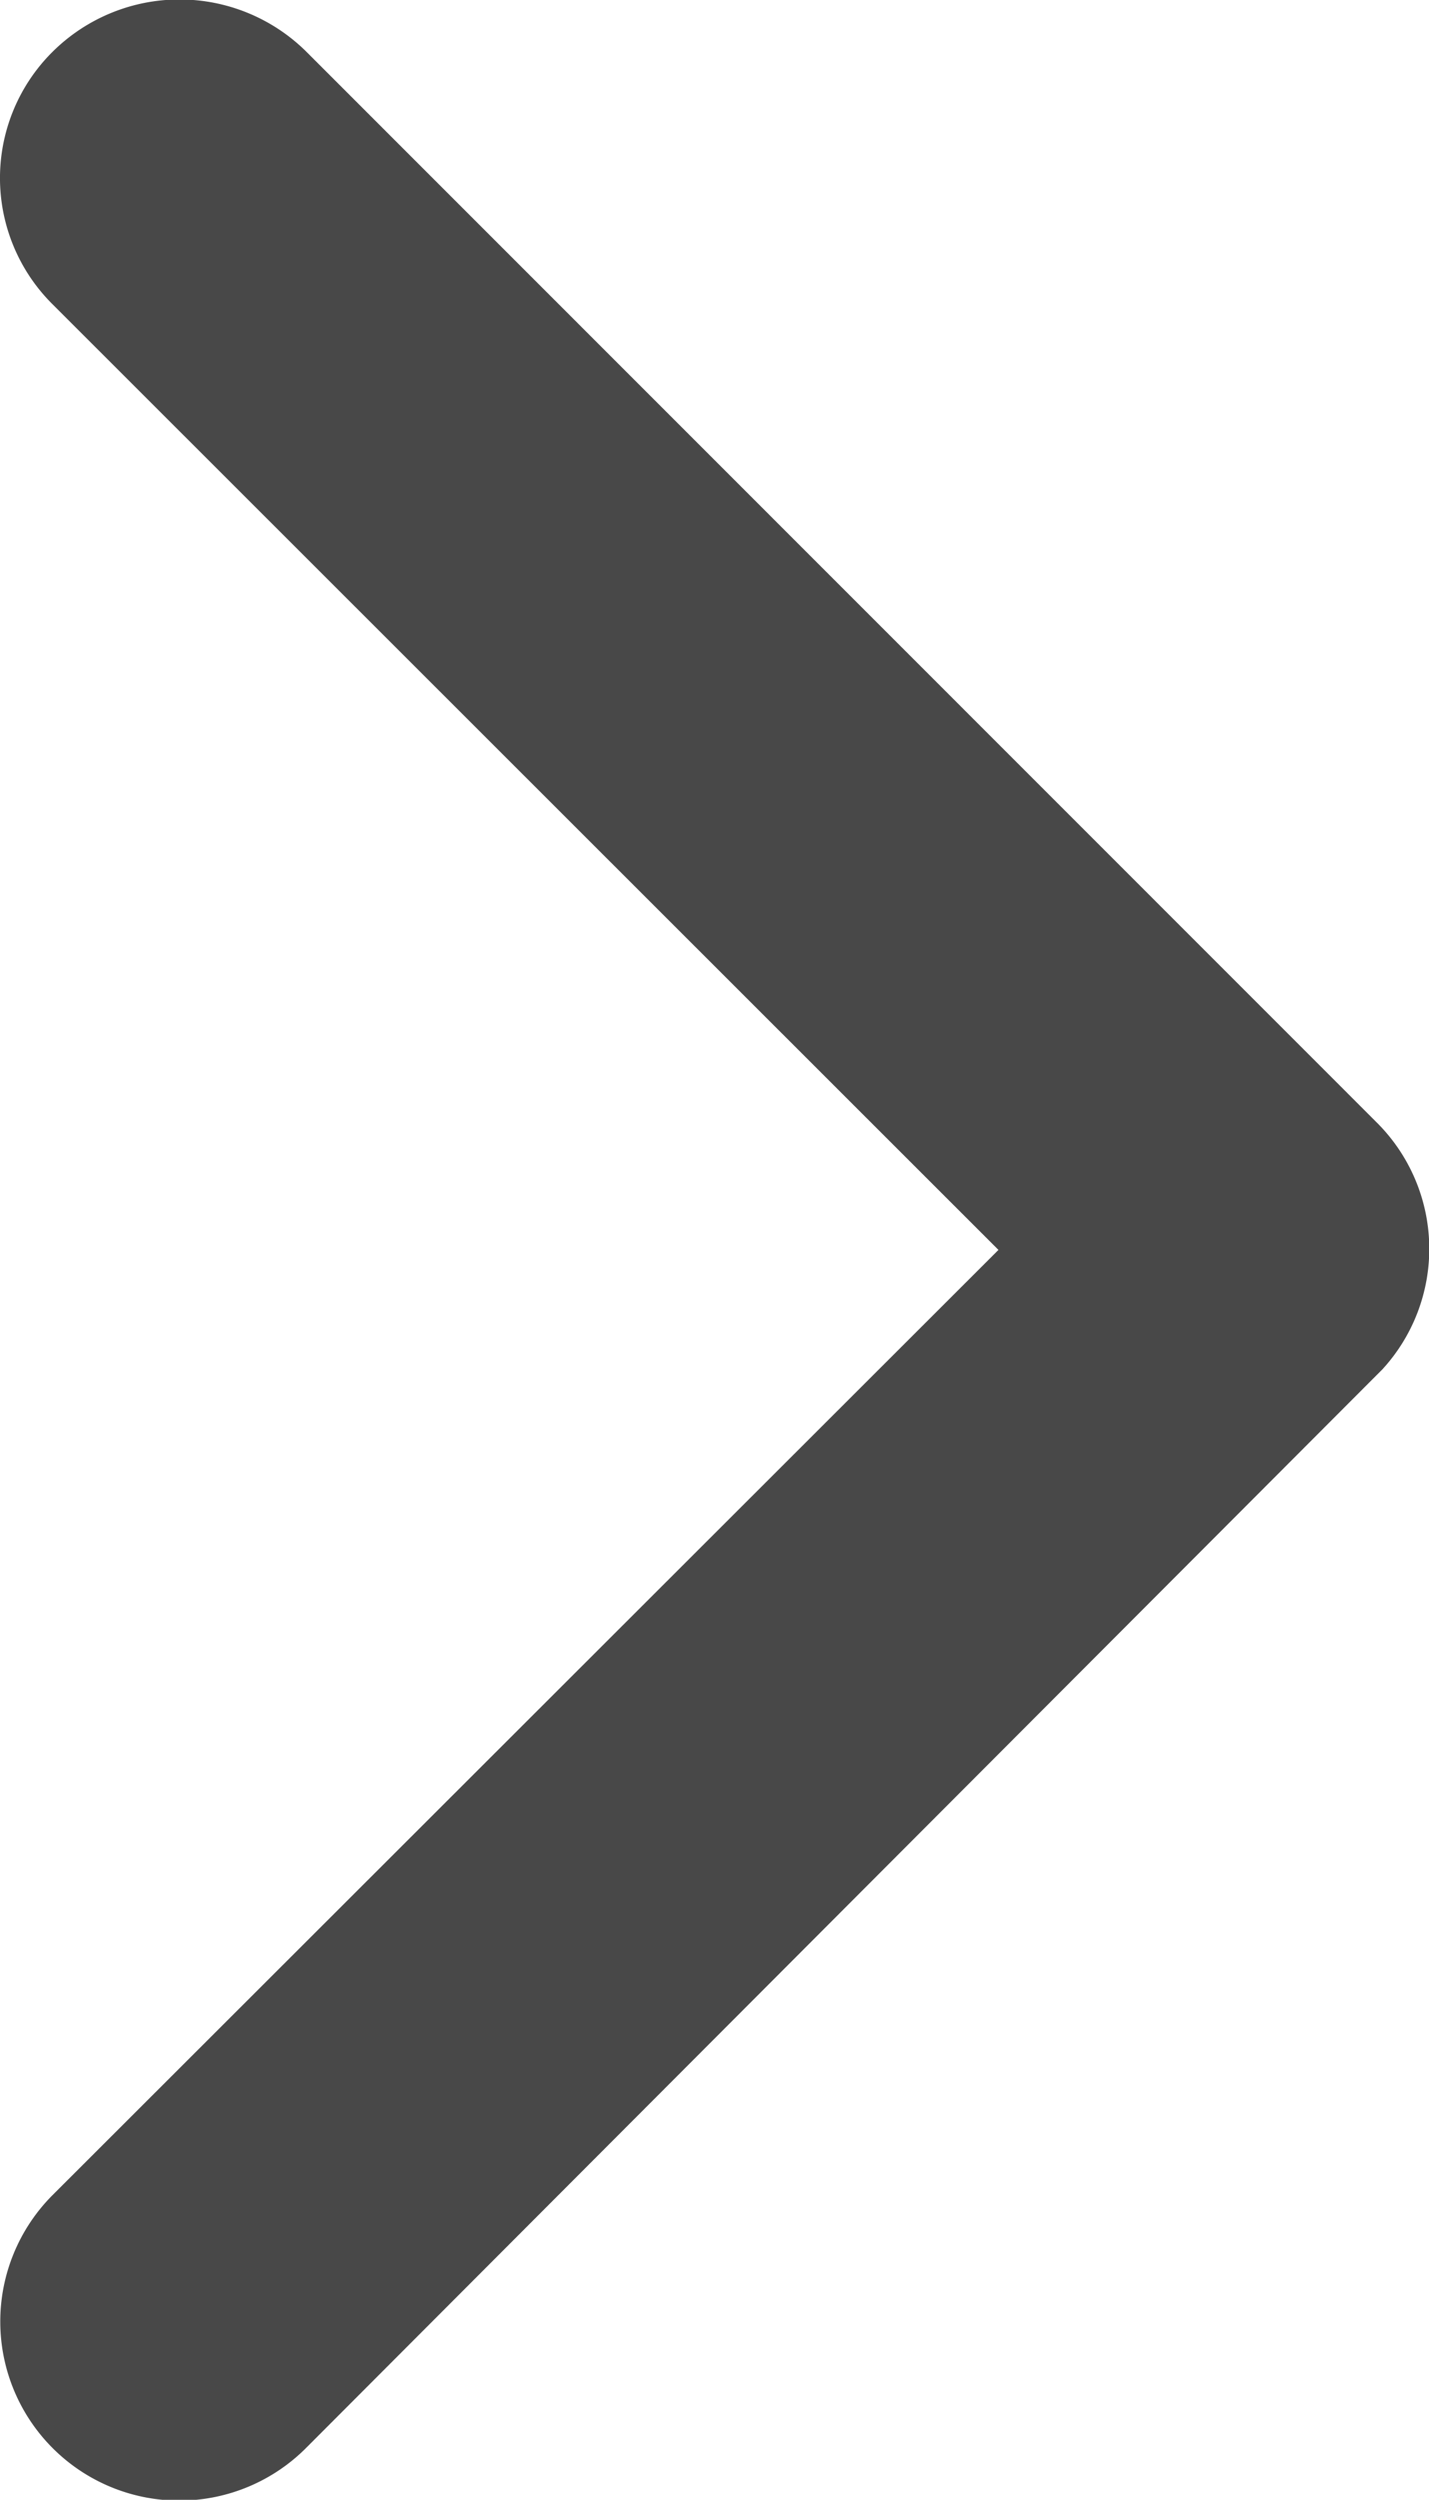
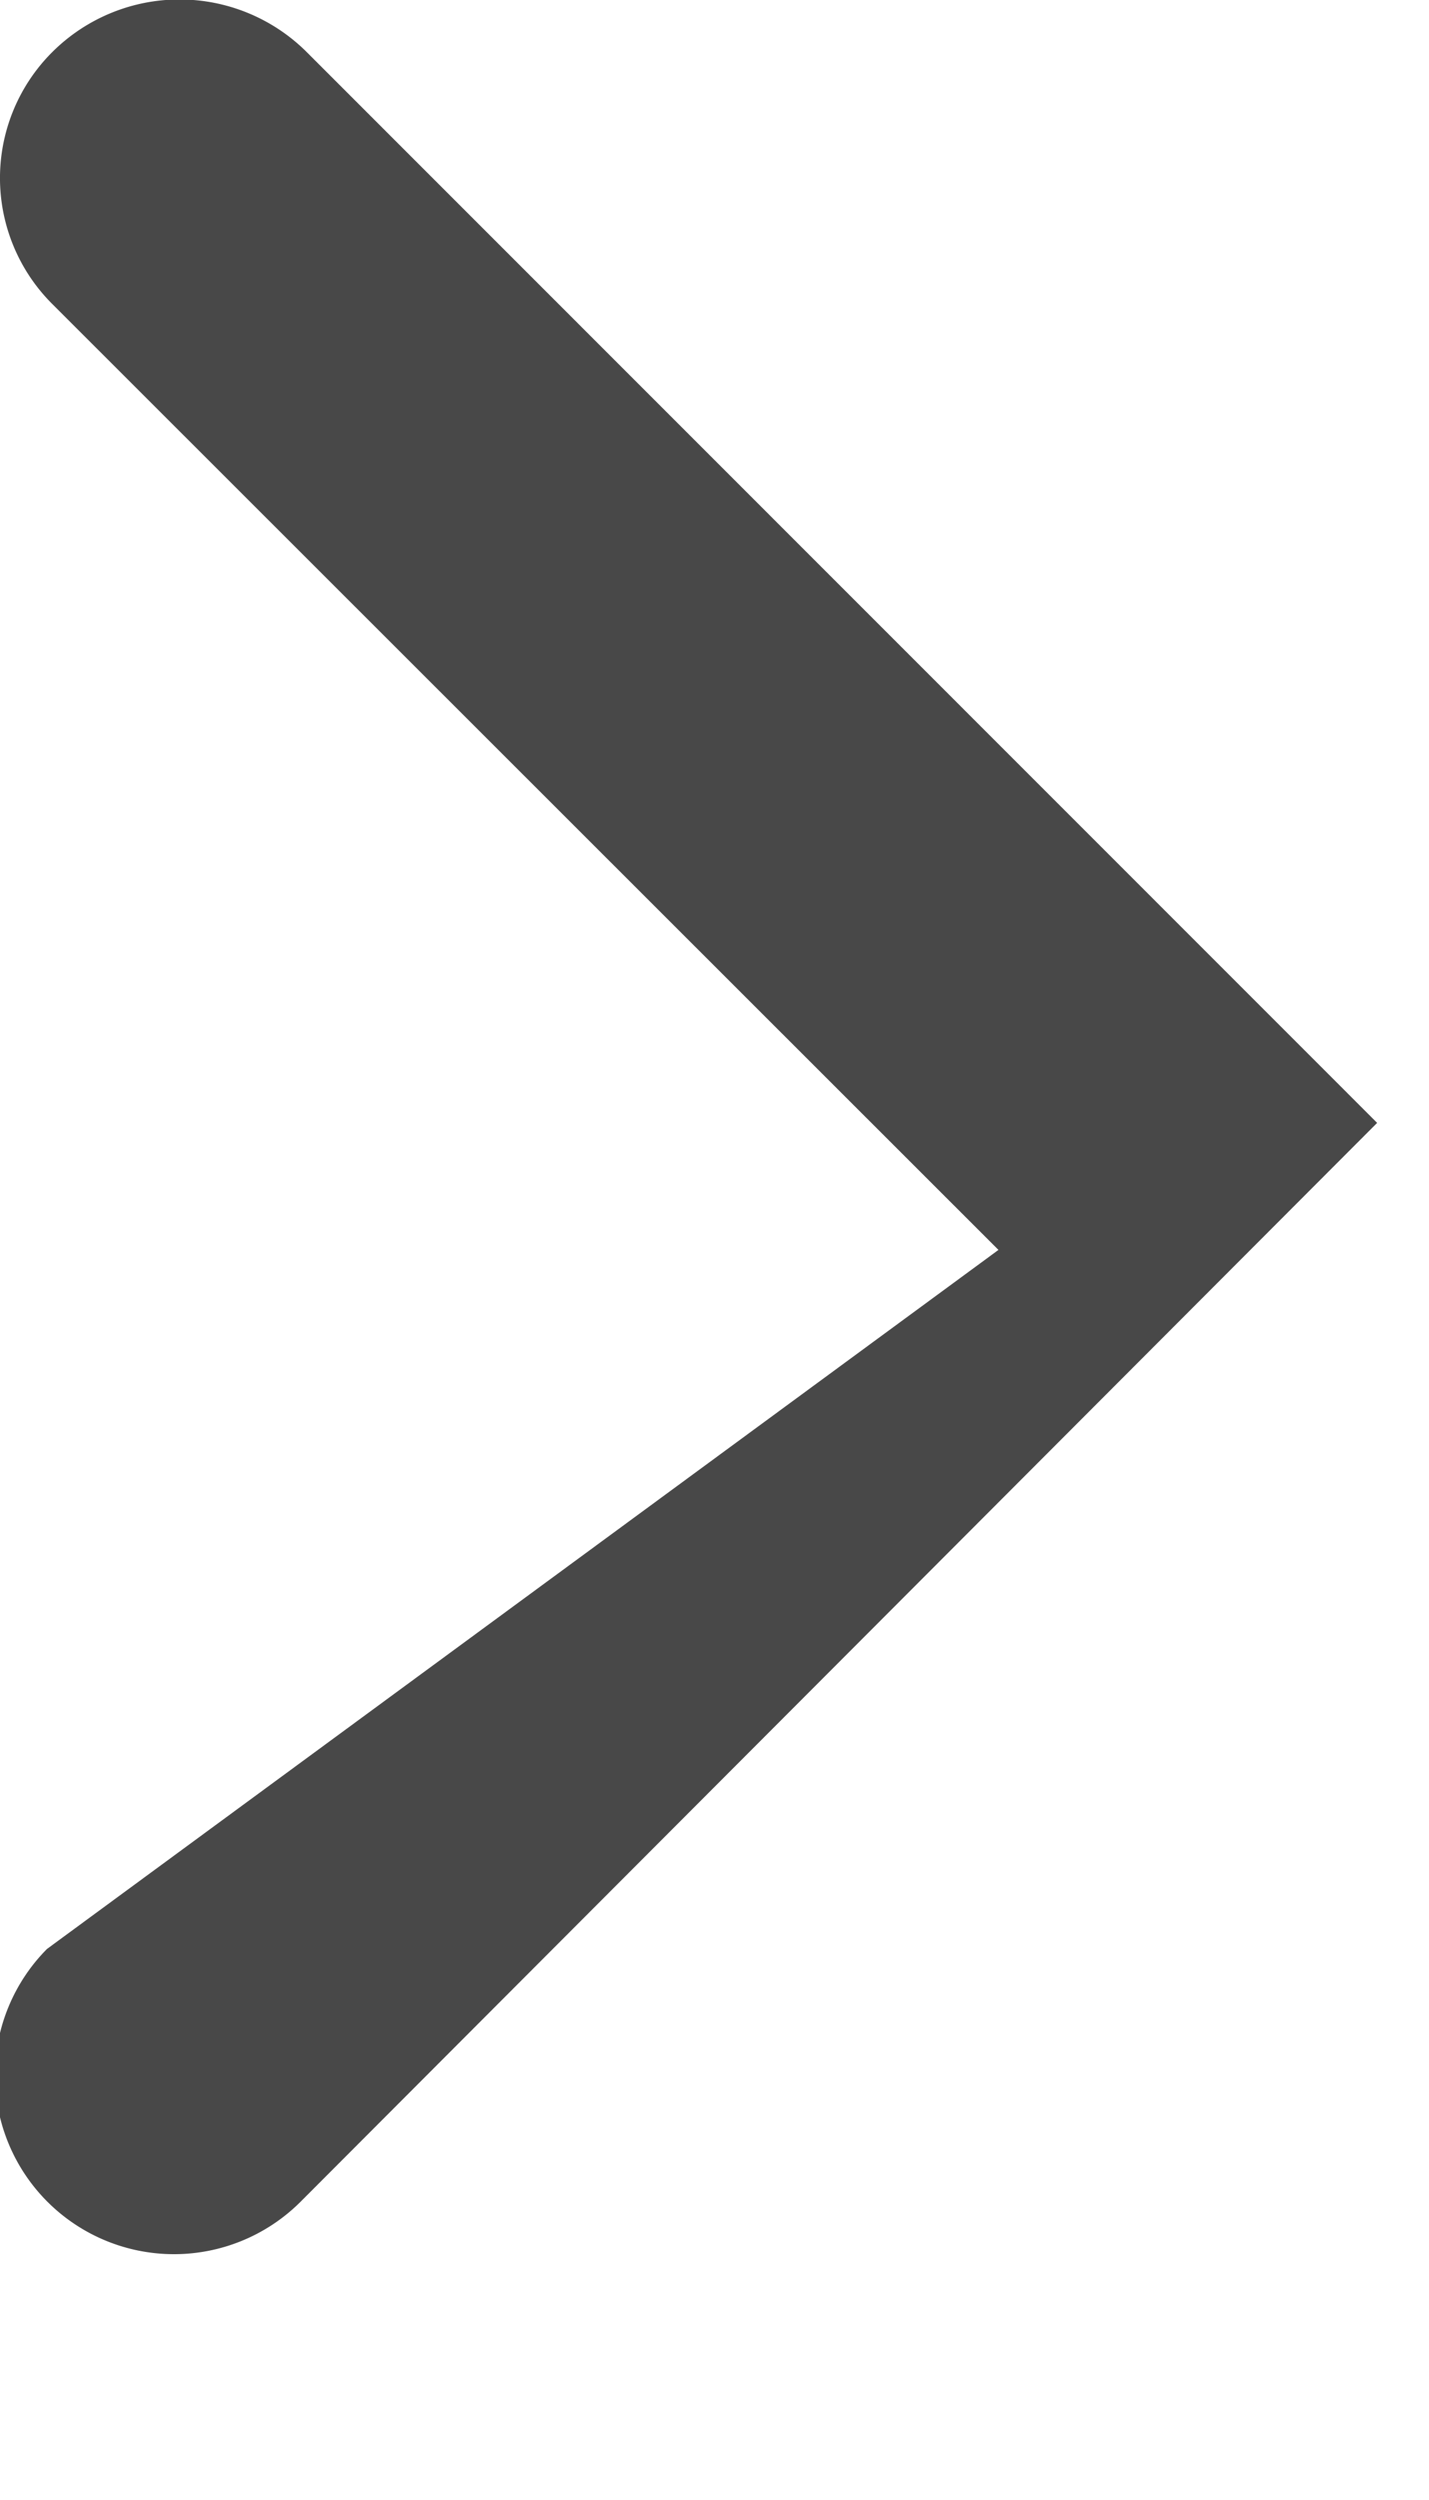
<svg xmlns="http://www.w3.org/2000/svg" width="6.751" height="11.808" viewBox="0 0 6.751 11.808">
-   <path id="arrow-forward" d="M15.963,12.1,11.494,7.633a.84.84,0,0,1,0-1.192.851.851,0,0,1,1.2,0L17.752,11.5a.842.842,0,0,1,.025,1.164l-5.084,5.094a.844.844,0,1,1-1.2-1.192Z" transform="translate(-11.246 -6.196)" fill="#484848" />
+   <path id="arrow-forward" d="M15.963,12.1,11.494,7.633a.84.84,0,0,1,0-1.192.851.851,0,0,1,1.2,0L17.752,11.5l-5.084,5.094a.844.844,0,1,1-1.2-1.192Z" transform="translate(-11.246 -6.196)" fill="#484848" />
</svg>